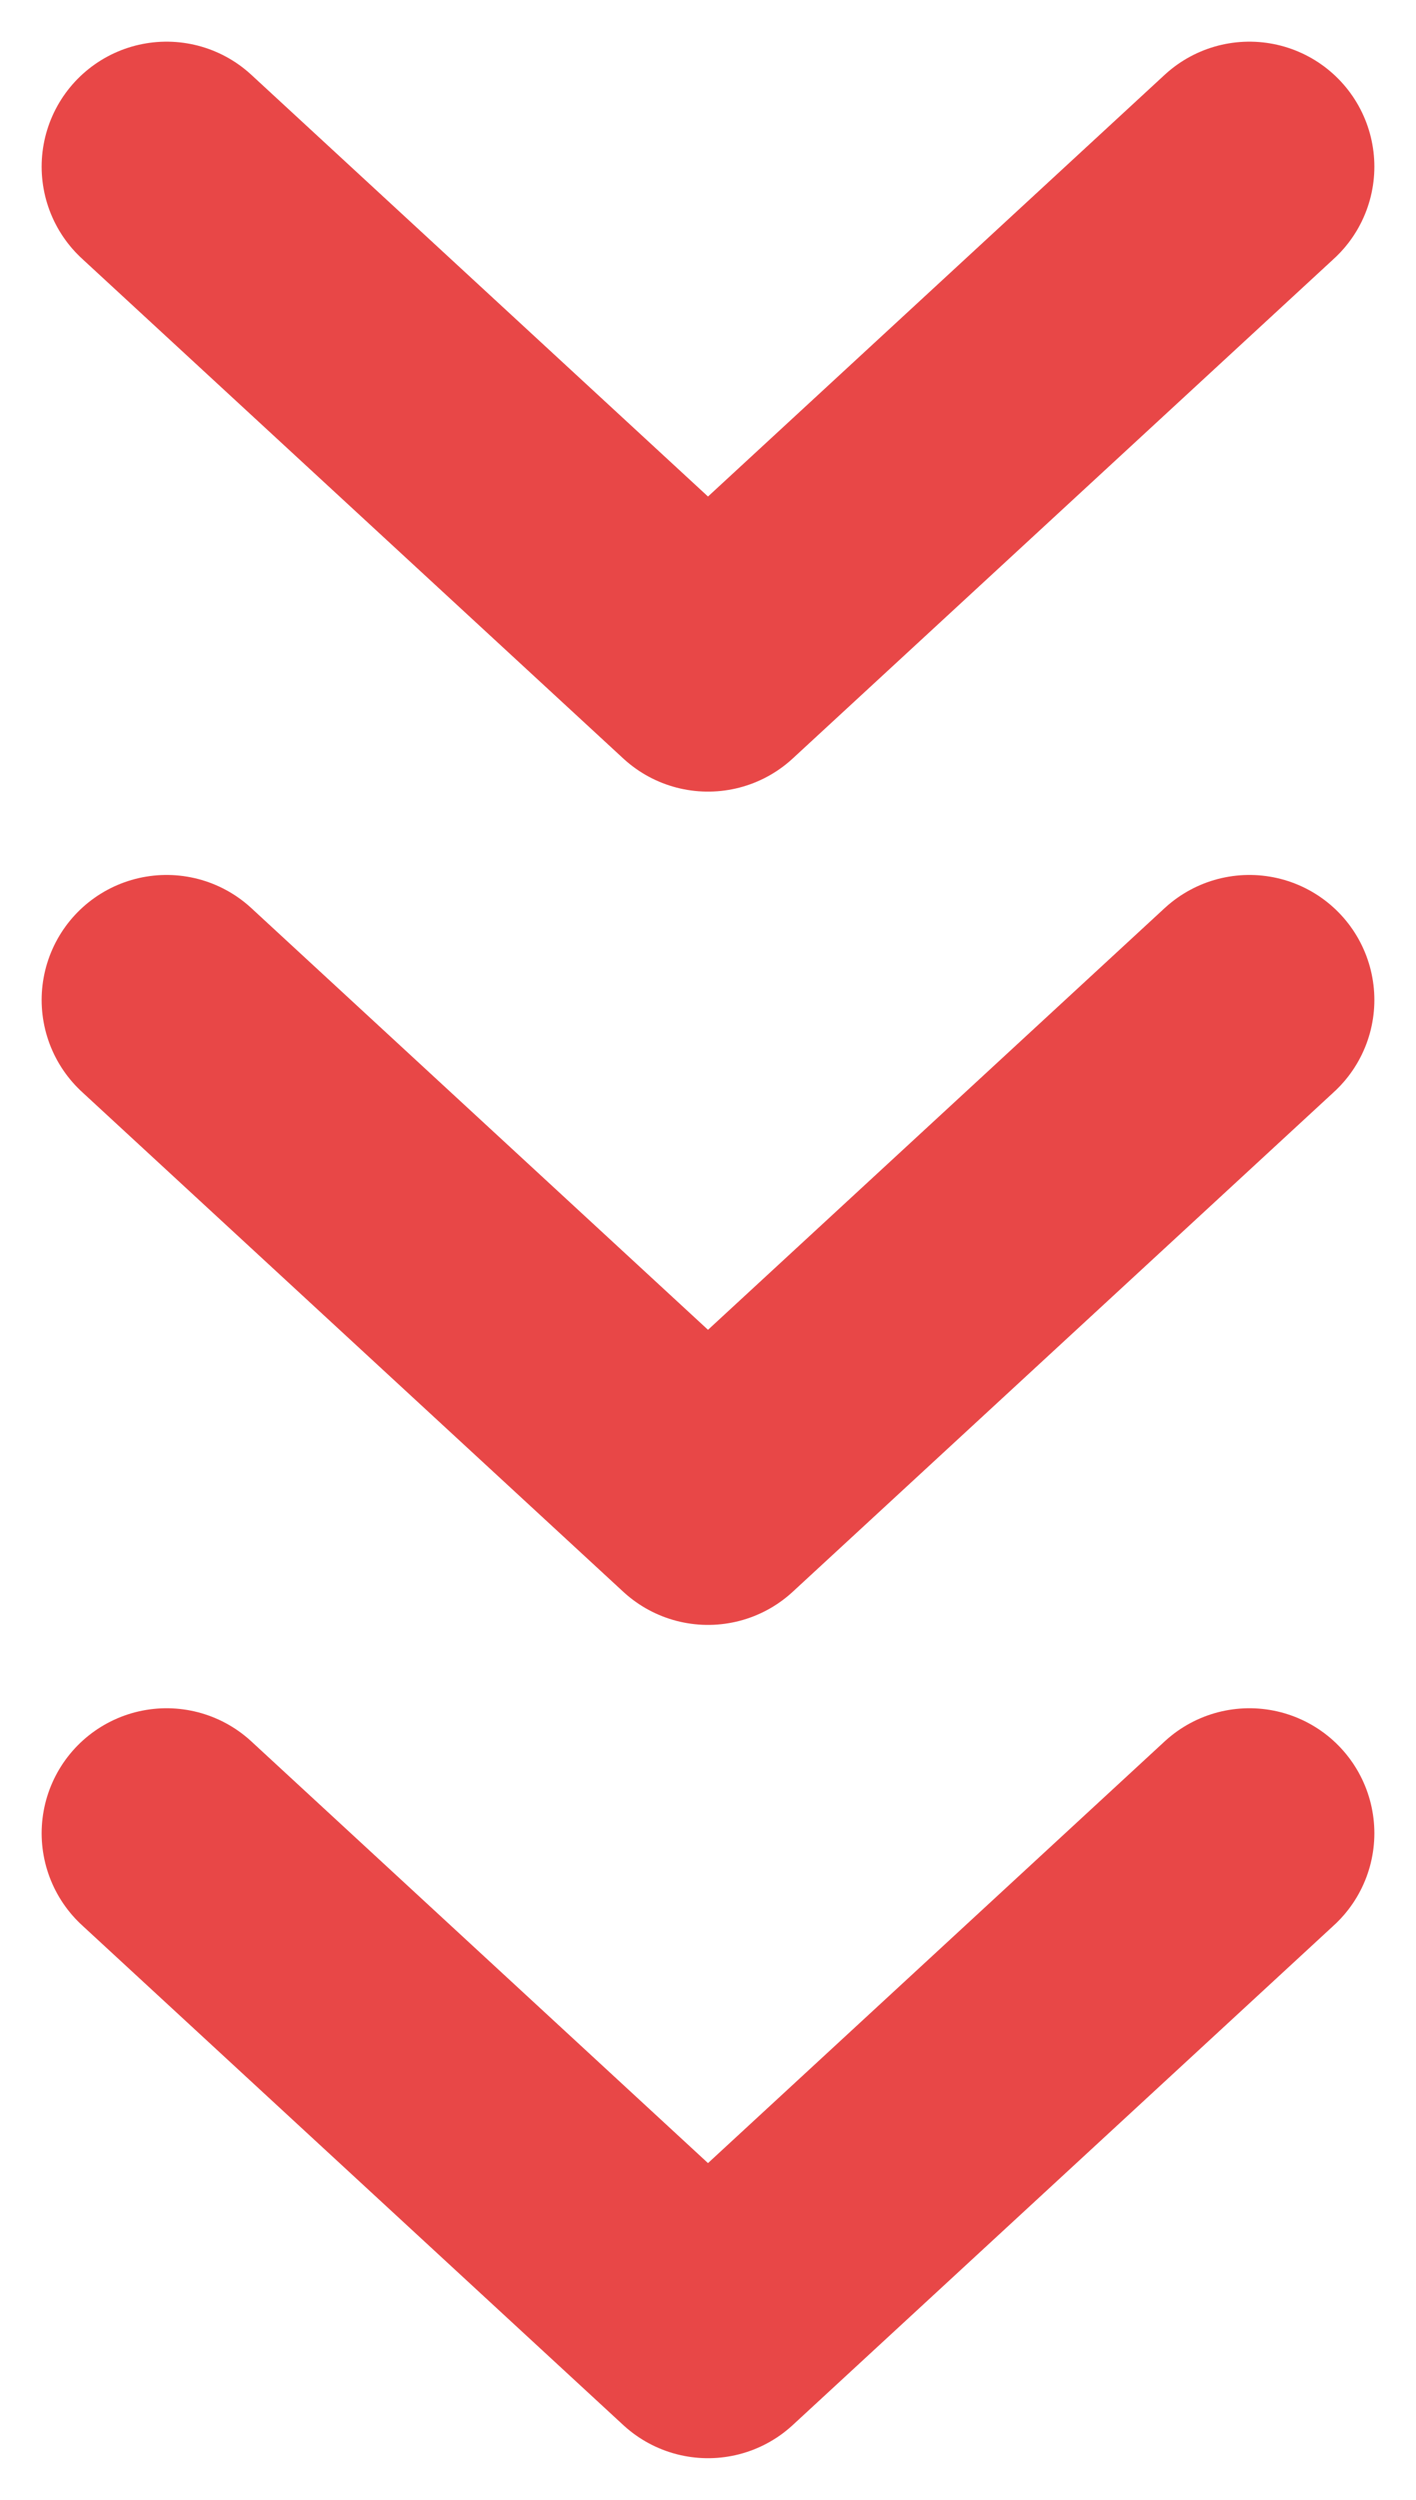
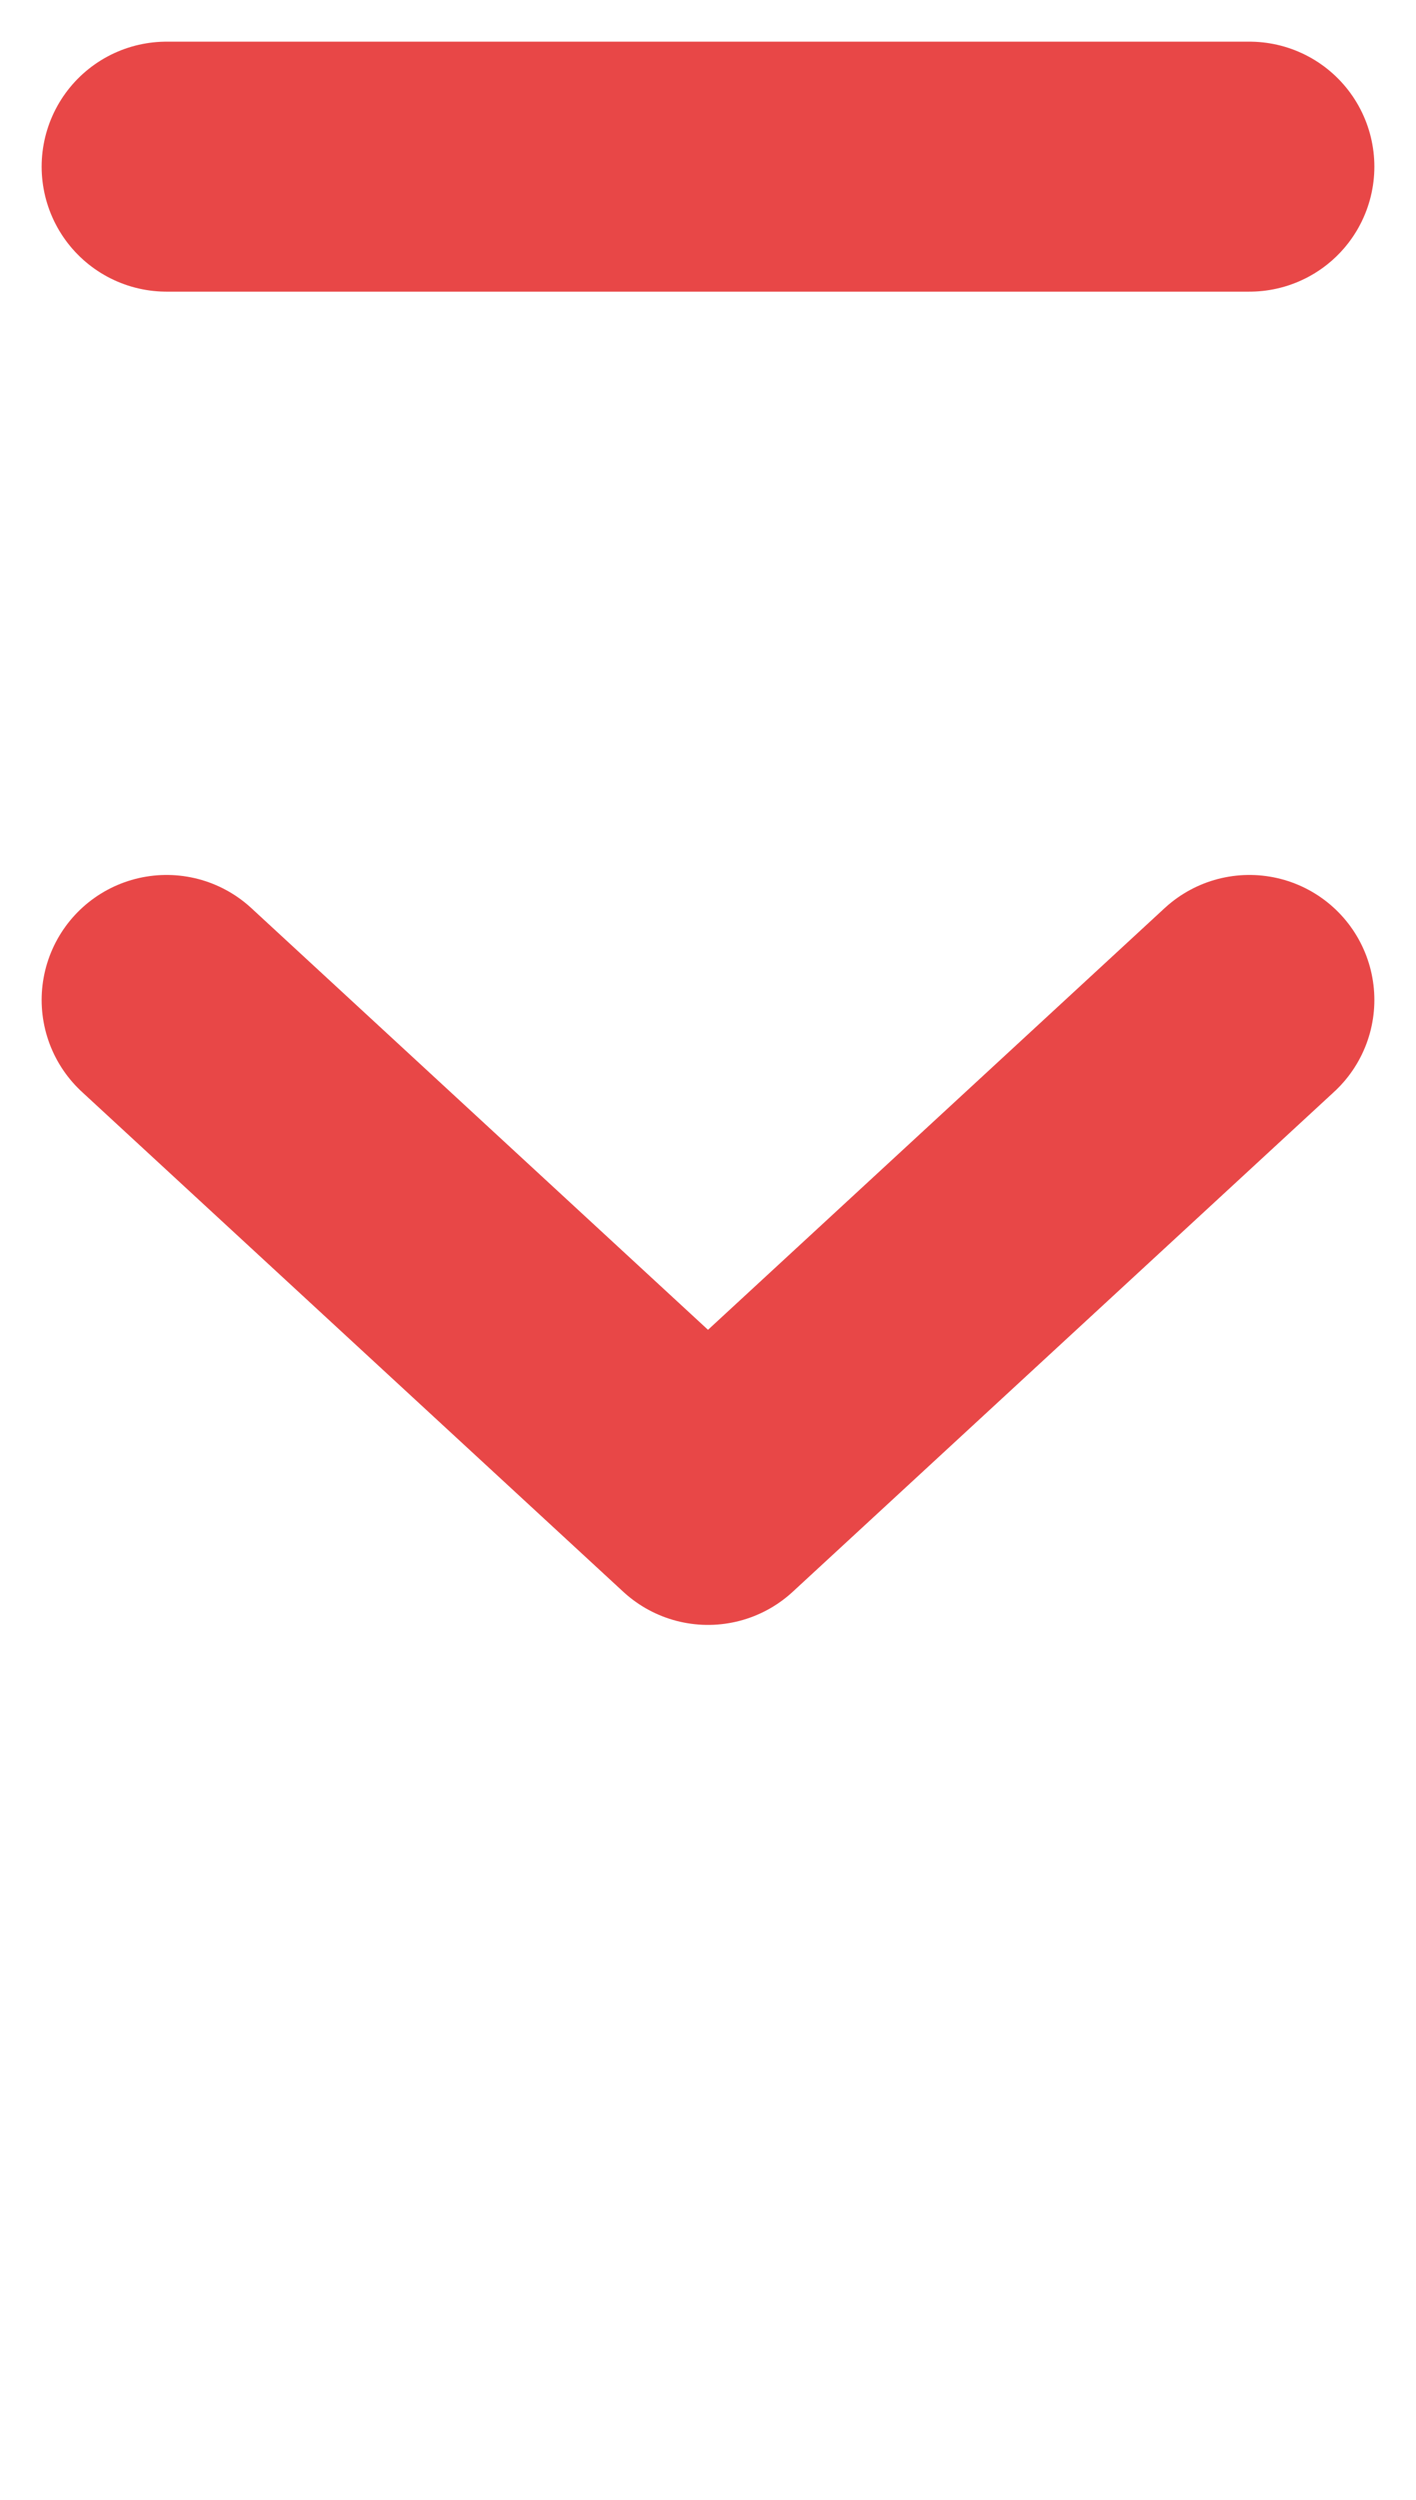
<svg xmlns="http://www.w3.org/2000/svg" width="17" height="30" viewBox="0 0 17 30" fill="none">
-   <path d="M2 2L8.5 8L15 2" stroke="#E84747" stroke-width="3" stroke-linecap="round" stroke-linejoin="round" />
+   <path d="M2 2L15 2" stroke="#E84747" stroke-width="3" stroke-linecap="round" stroke-linejoin="round" />
  <path d="M2 12L8.5 18L15 12" stroke="#E84747" stroke-width="3" stroke-linecap="round" stroke-linejoin="round" />
-   <path d="M2 22L8.5 28L15 22" stroke="#E84747" stroke-width="3" stroke-linecap="round" stroke-linejoin="round" />
</svg>